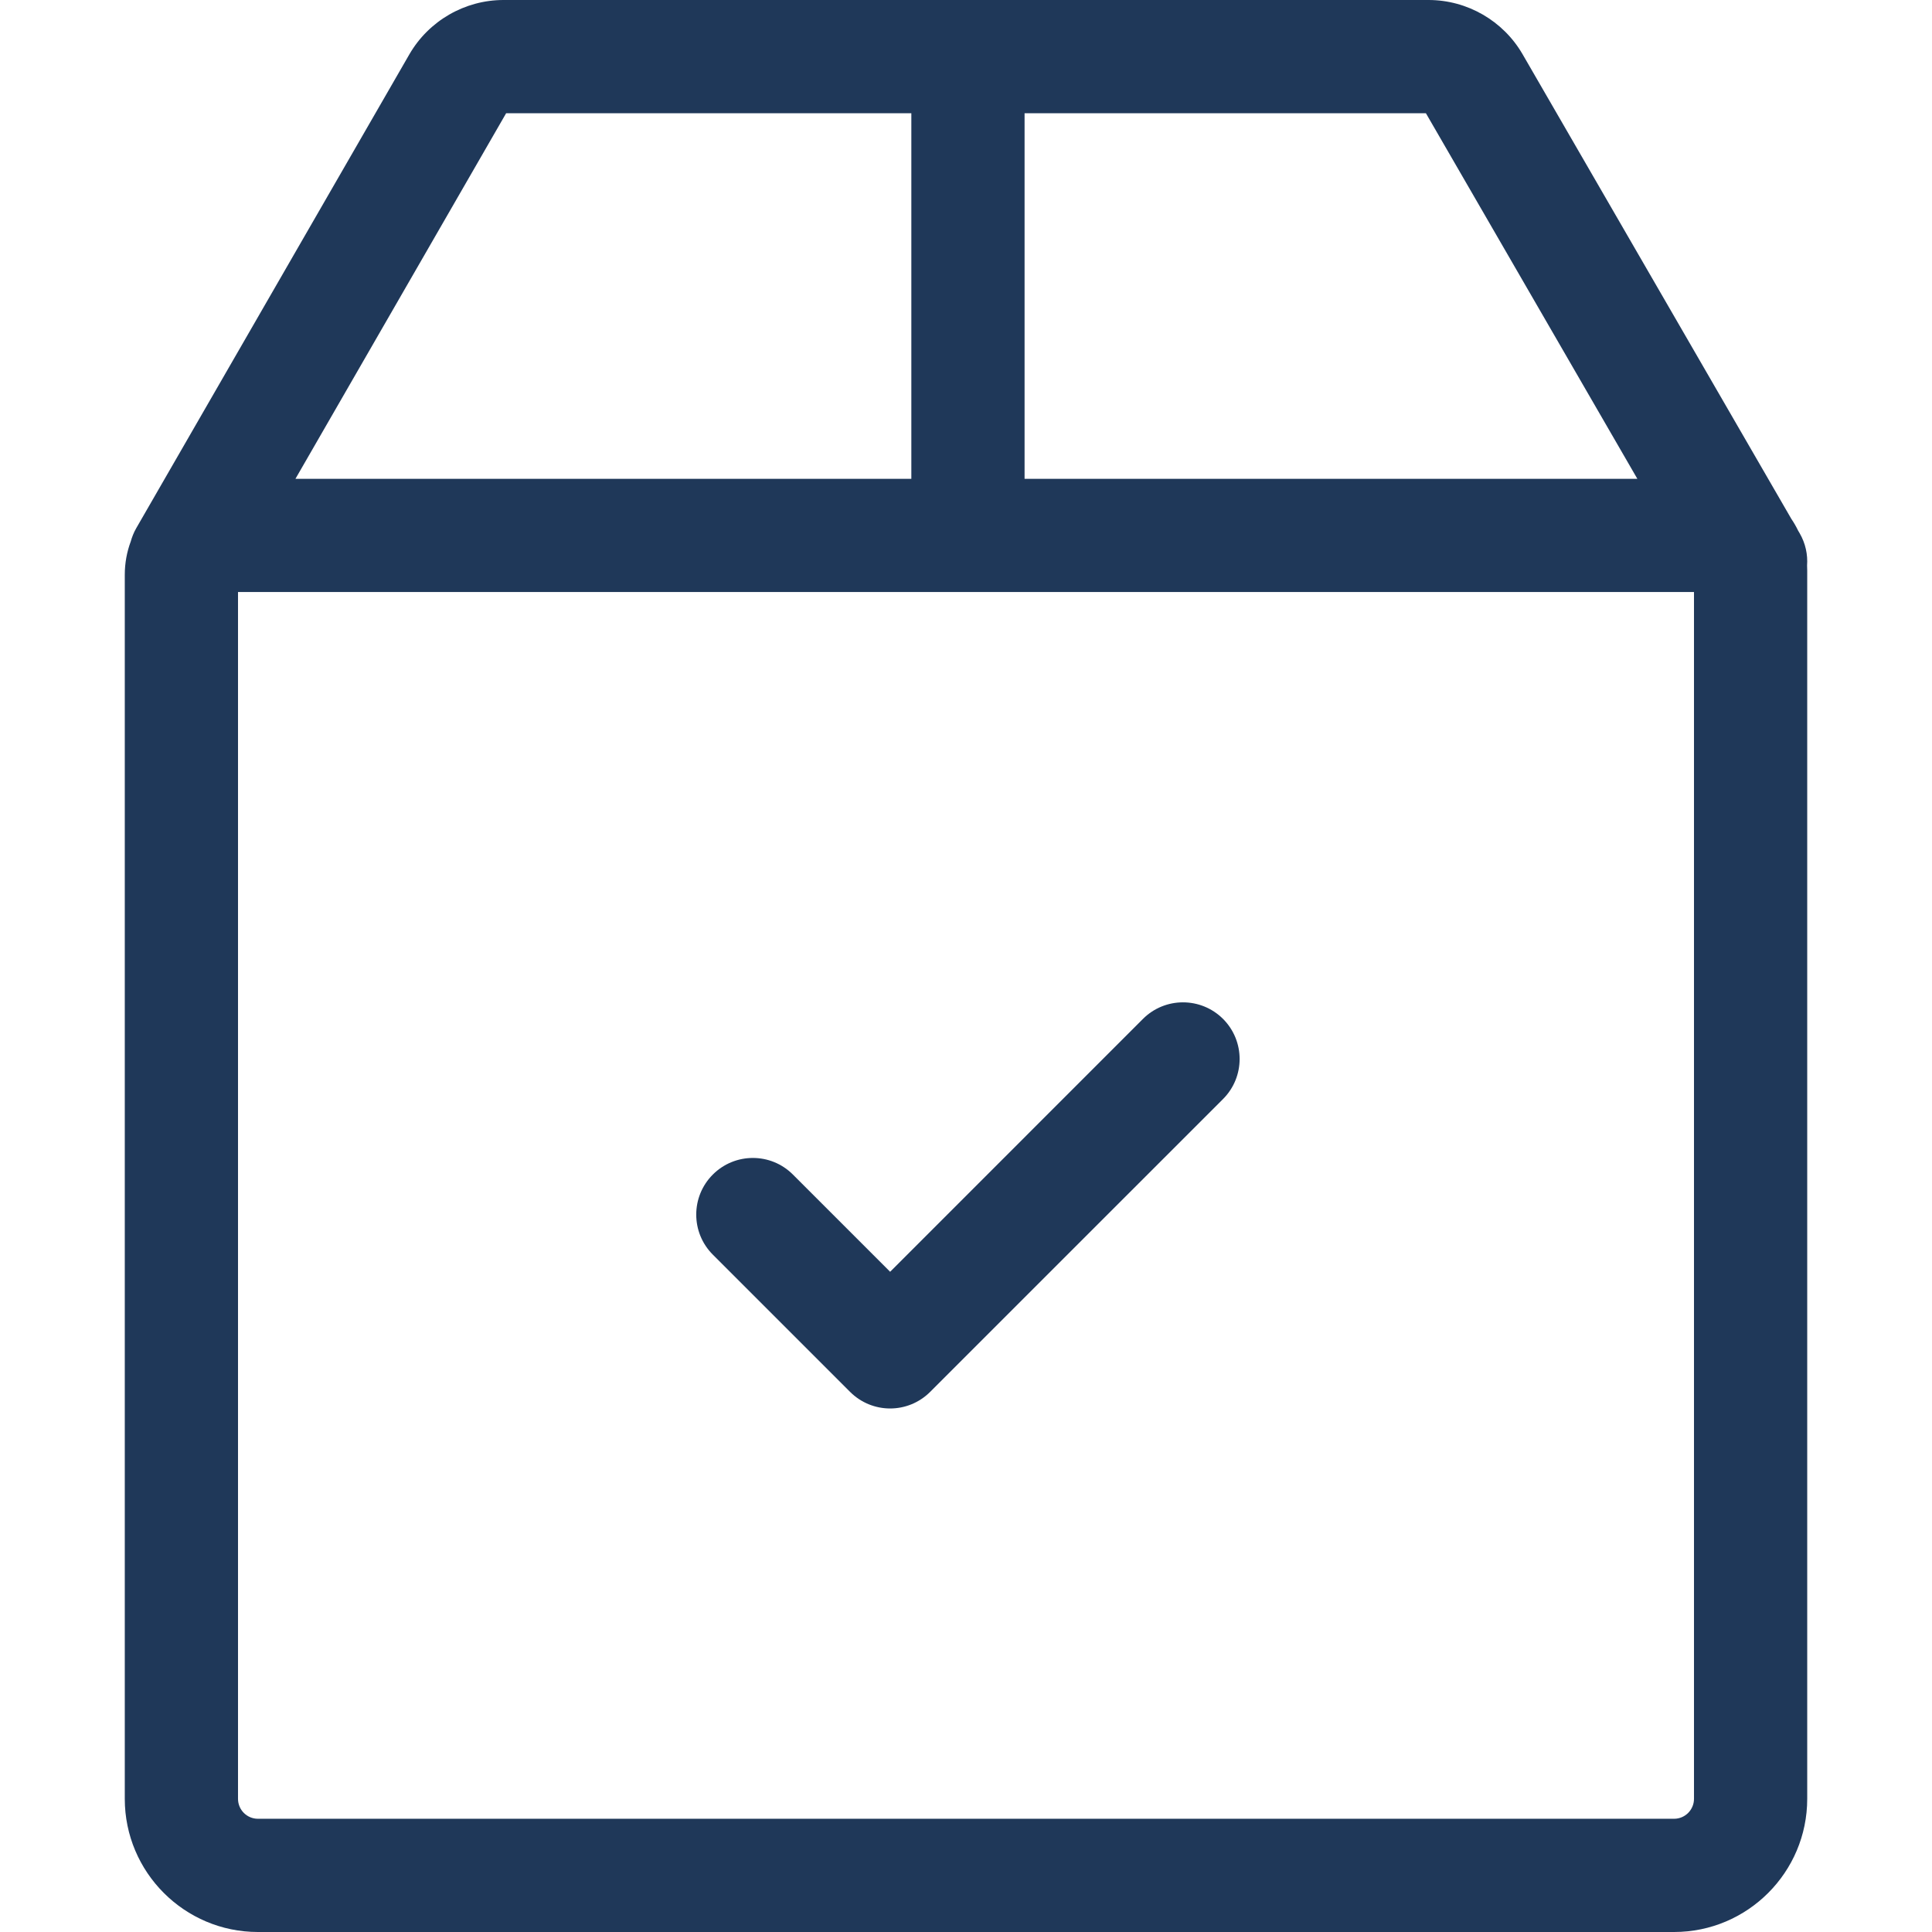
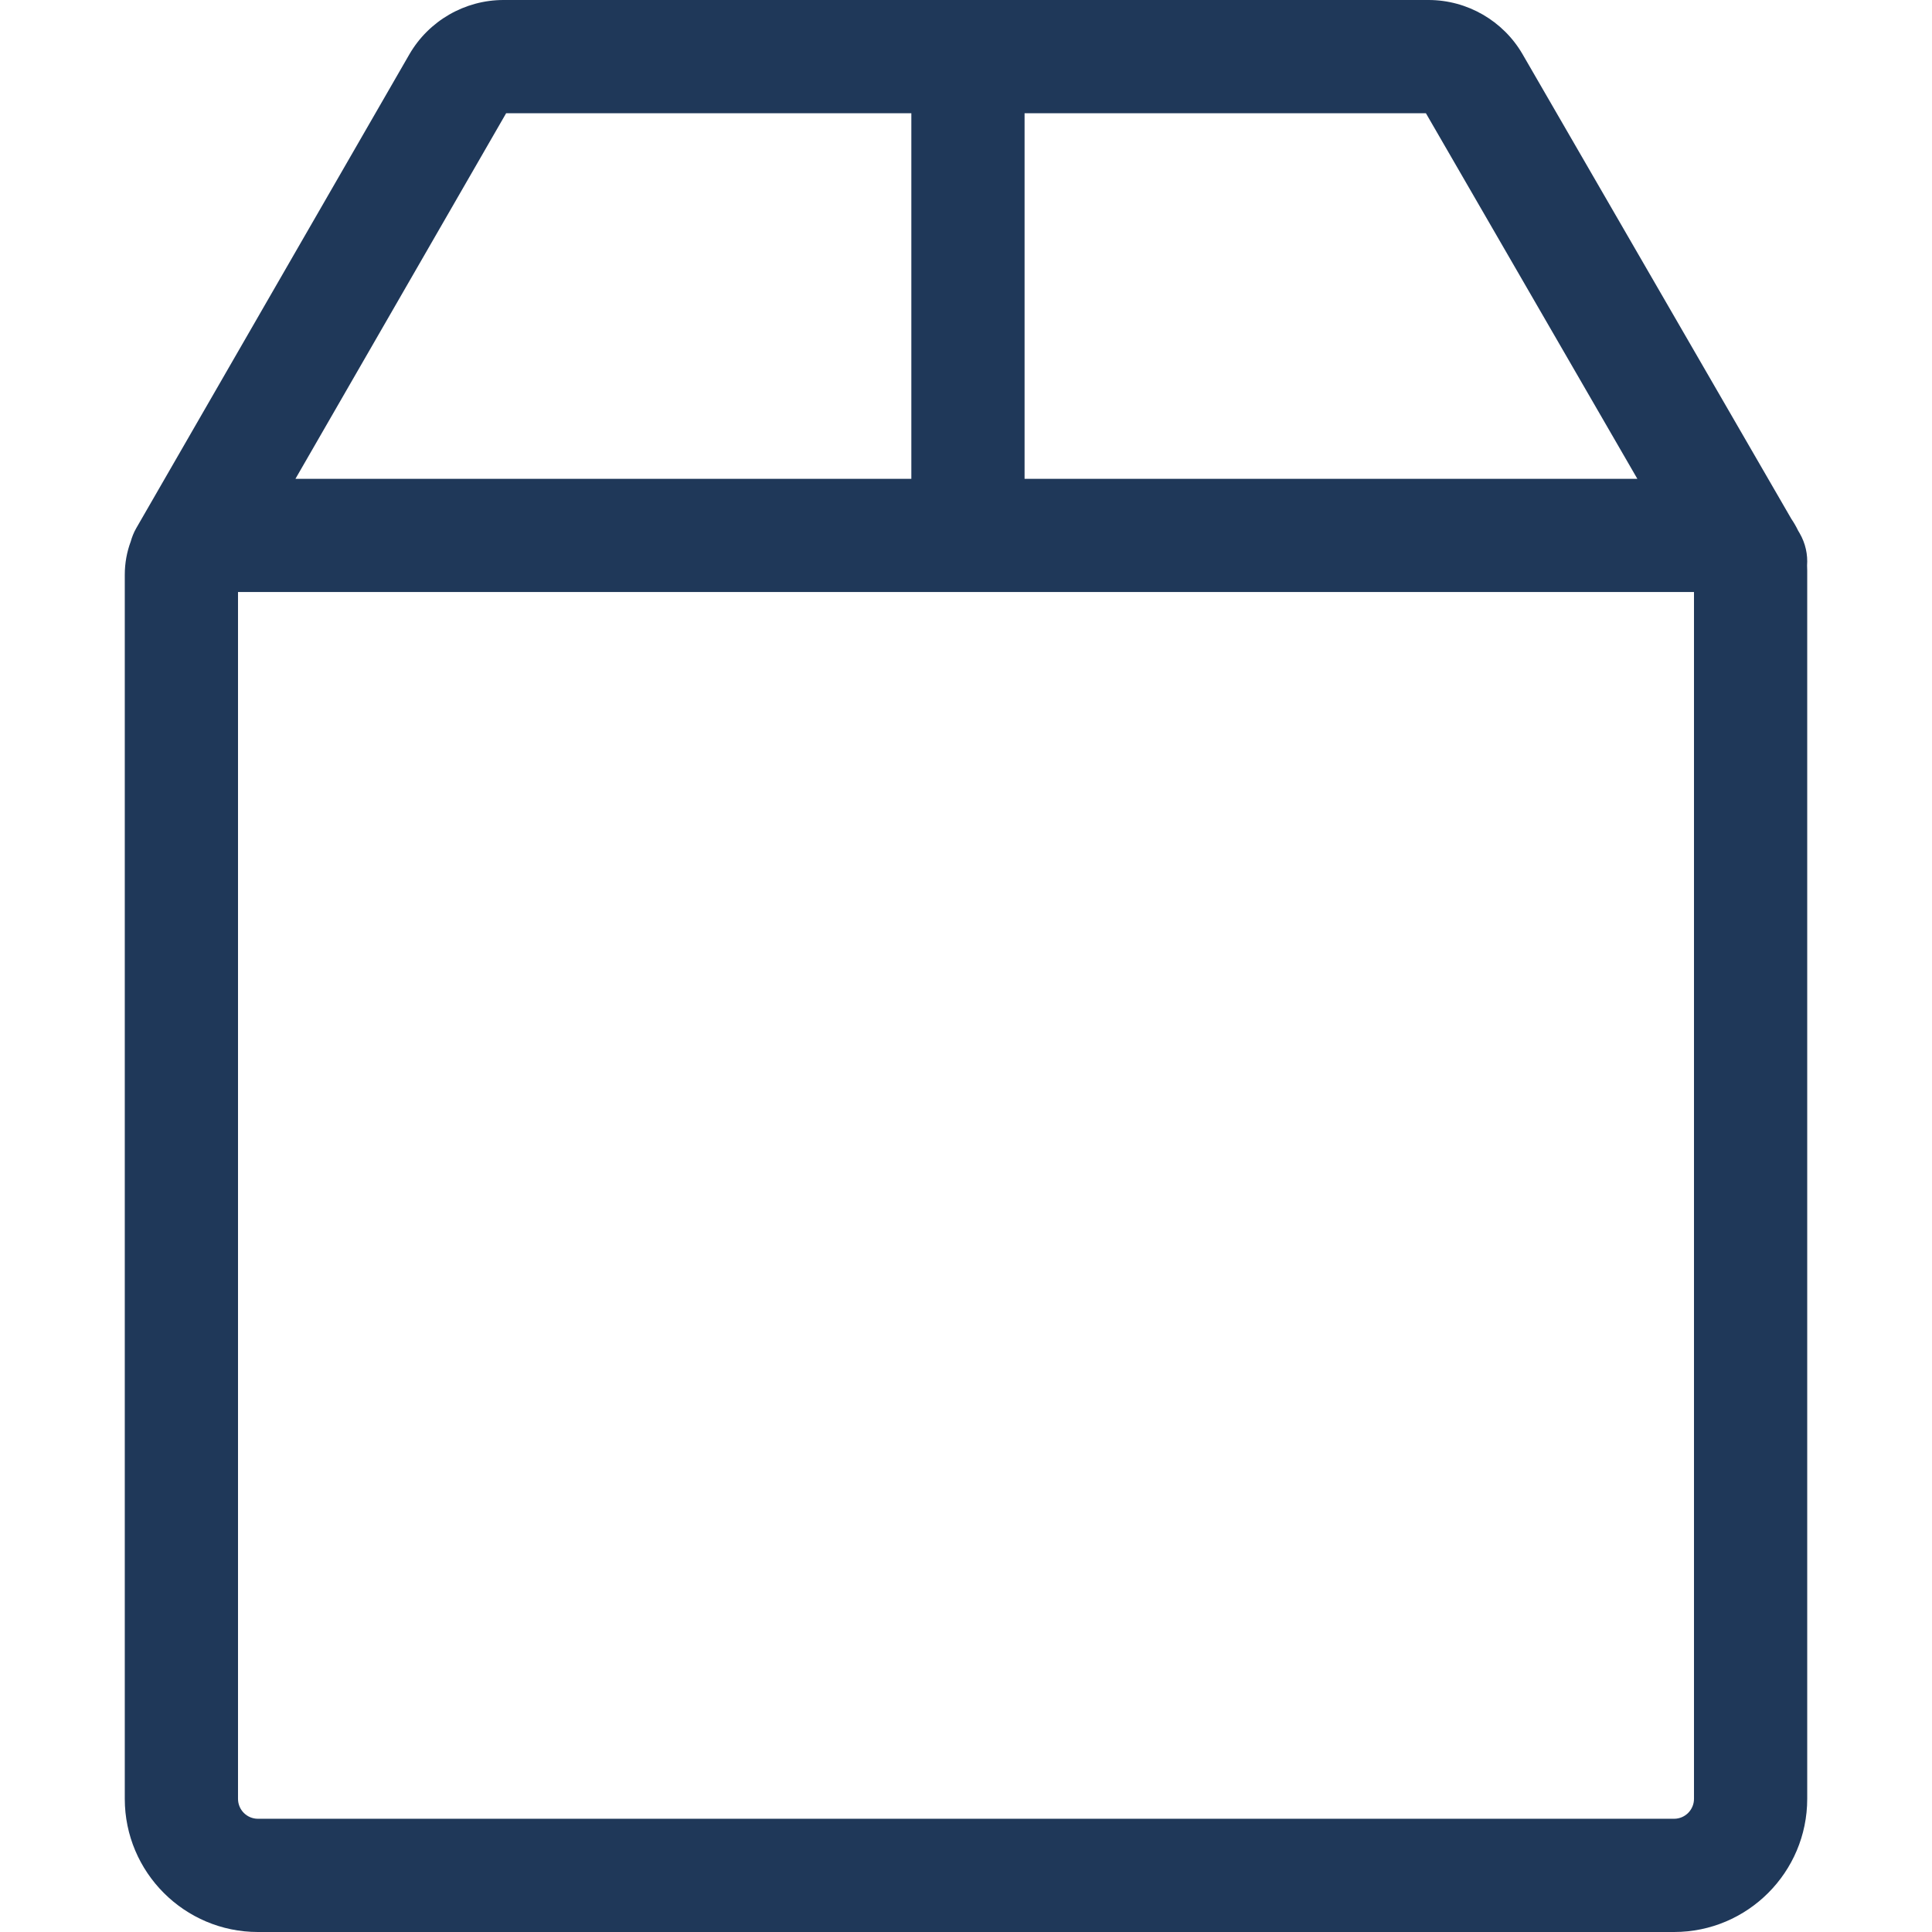
<svg xmlns="http://www.w3.org/2000/svg" width="41" height="41" viewBox="0 0 41 41" fill="none">
  <path d="M38.191 11.315L38.16 11.263C38.118 11.176 38.07 11.092 38.016 11.013L32.312 1.152C31.901 0.441 31.136 0 30.316 0H10.685C9.864 0 9.098 0.442 8.687 1.154L2.89 11.211C2.838 11.302 2.801 11.397 2.774 11.493C2.692 11.713 2.648 11.951 2.648 12.2V38.174C2.648 39.732 3.915 41 5.473 41H35.527C37.085 41 38.352 39.732 38.352 38.174V12.105C38.352 12.07 38.351 12.035 38.349 12.001C38.366 11.77 38.316 11.531 38.191 11.315ZM21.743 2.403H30.26L34.747 10.161H21.743V2.403ZM10.741 2.403H19.34V10.161H6.27L10.741 2.403ZM35.949 38.174C35.949 38.407 35.76 38.597 35.527 38.597H5.473C5.24 38.597 5.051 38.407 5.051 38.174V12.564H35.949V38.174Z" fill="#1F3859" />
-   <path d="M25.955 21.623C25.485 21.154 24.724 21.154 24.255 21.623L18.89 26.989L16.827 24.926C16.358 24.456 15.597 24.456 15.127 24.926C14.658 25.395 14.658 26.156 15.127 26.625L18.04 29.538C18.275 29.772 18.582 29.89 18.89 29.89C19.197 29.89 19.505 29.772 19.739 29.538L25.955 23.323C26.424 22.854 26.424 22.093 25.955 21.623Z" fill="#1F3859" />
</svg>